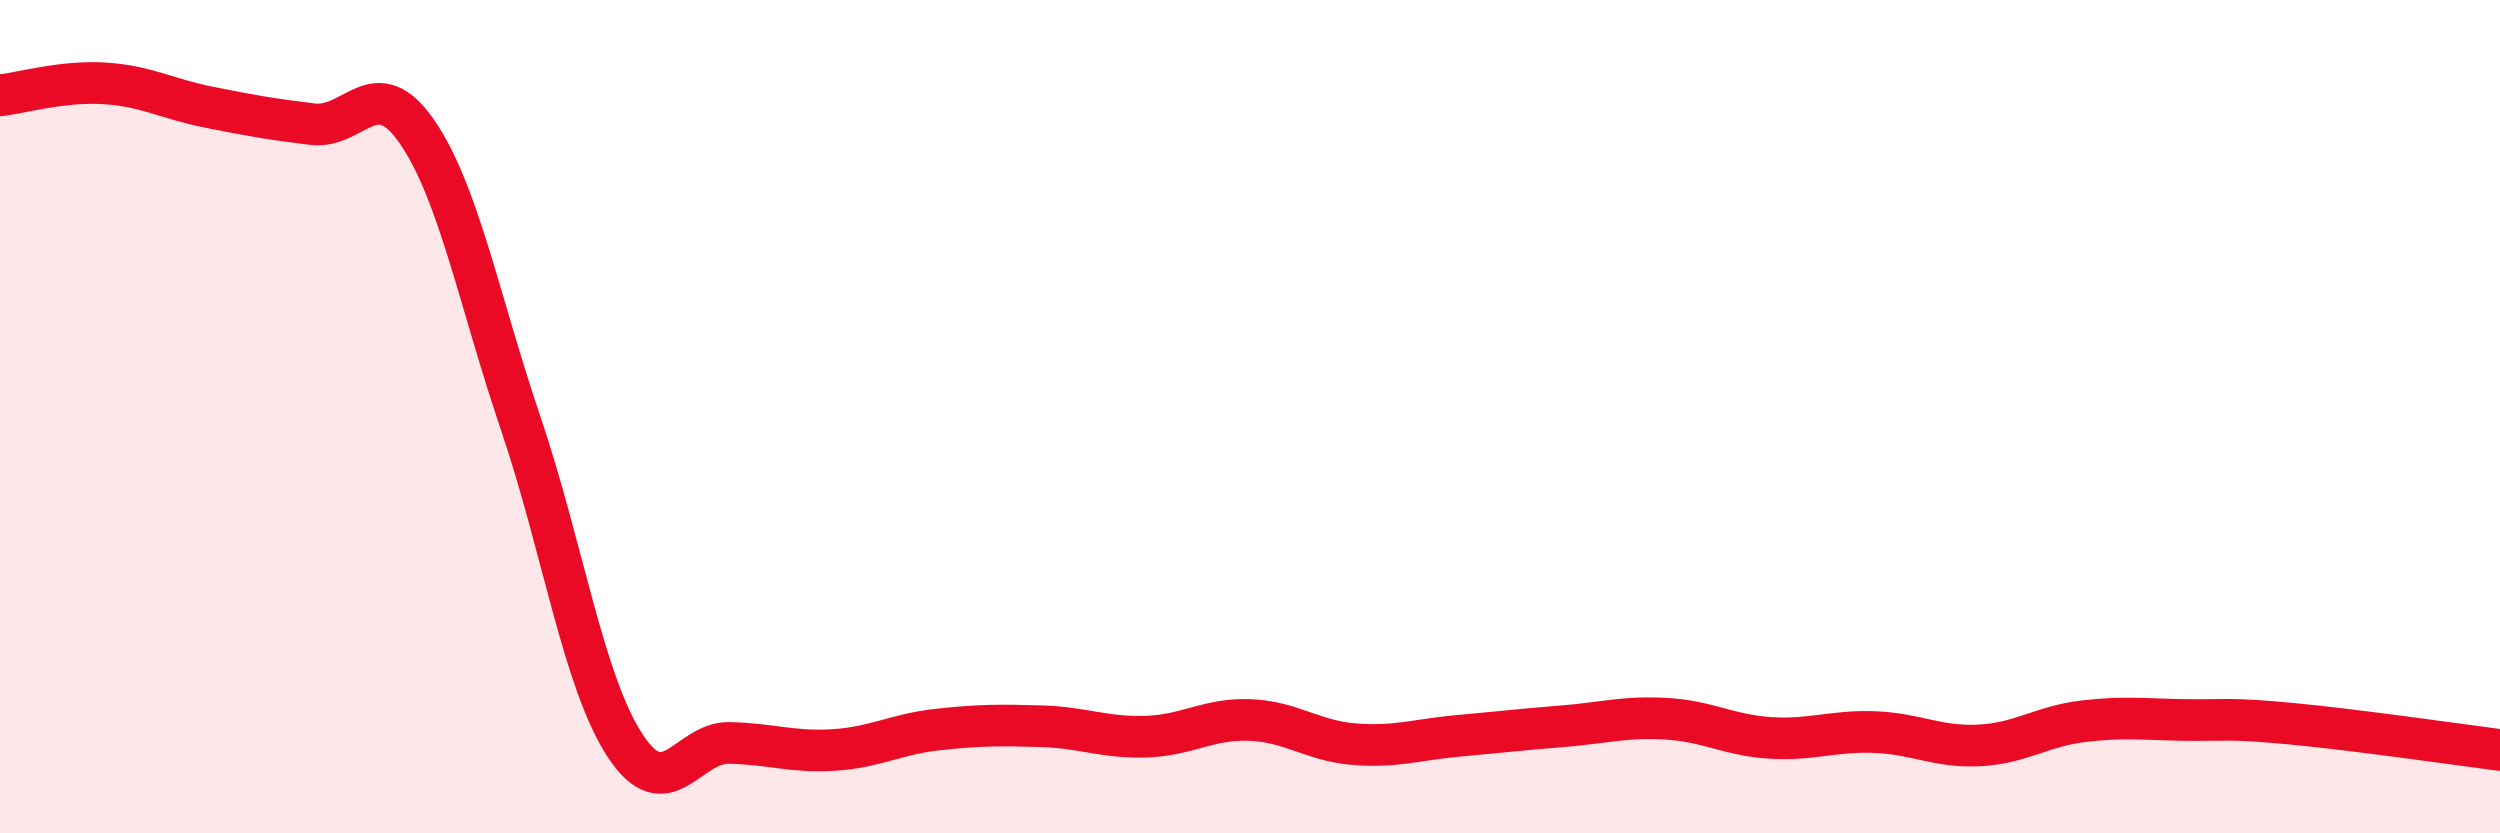
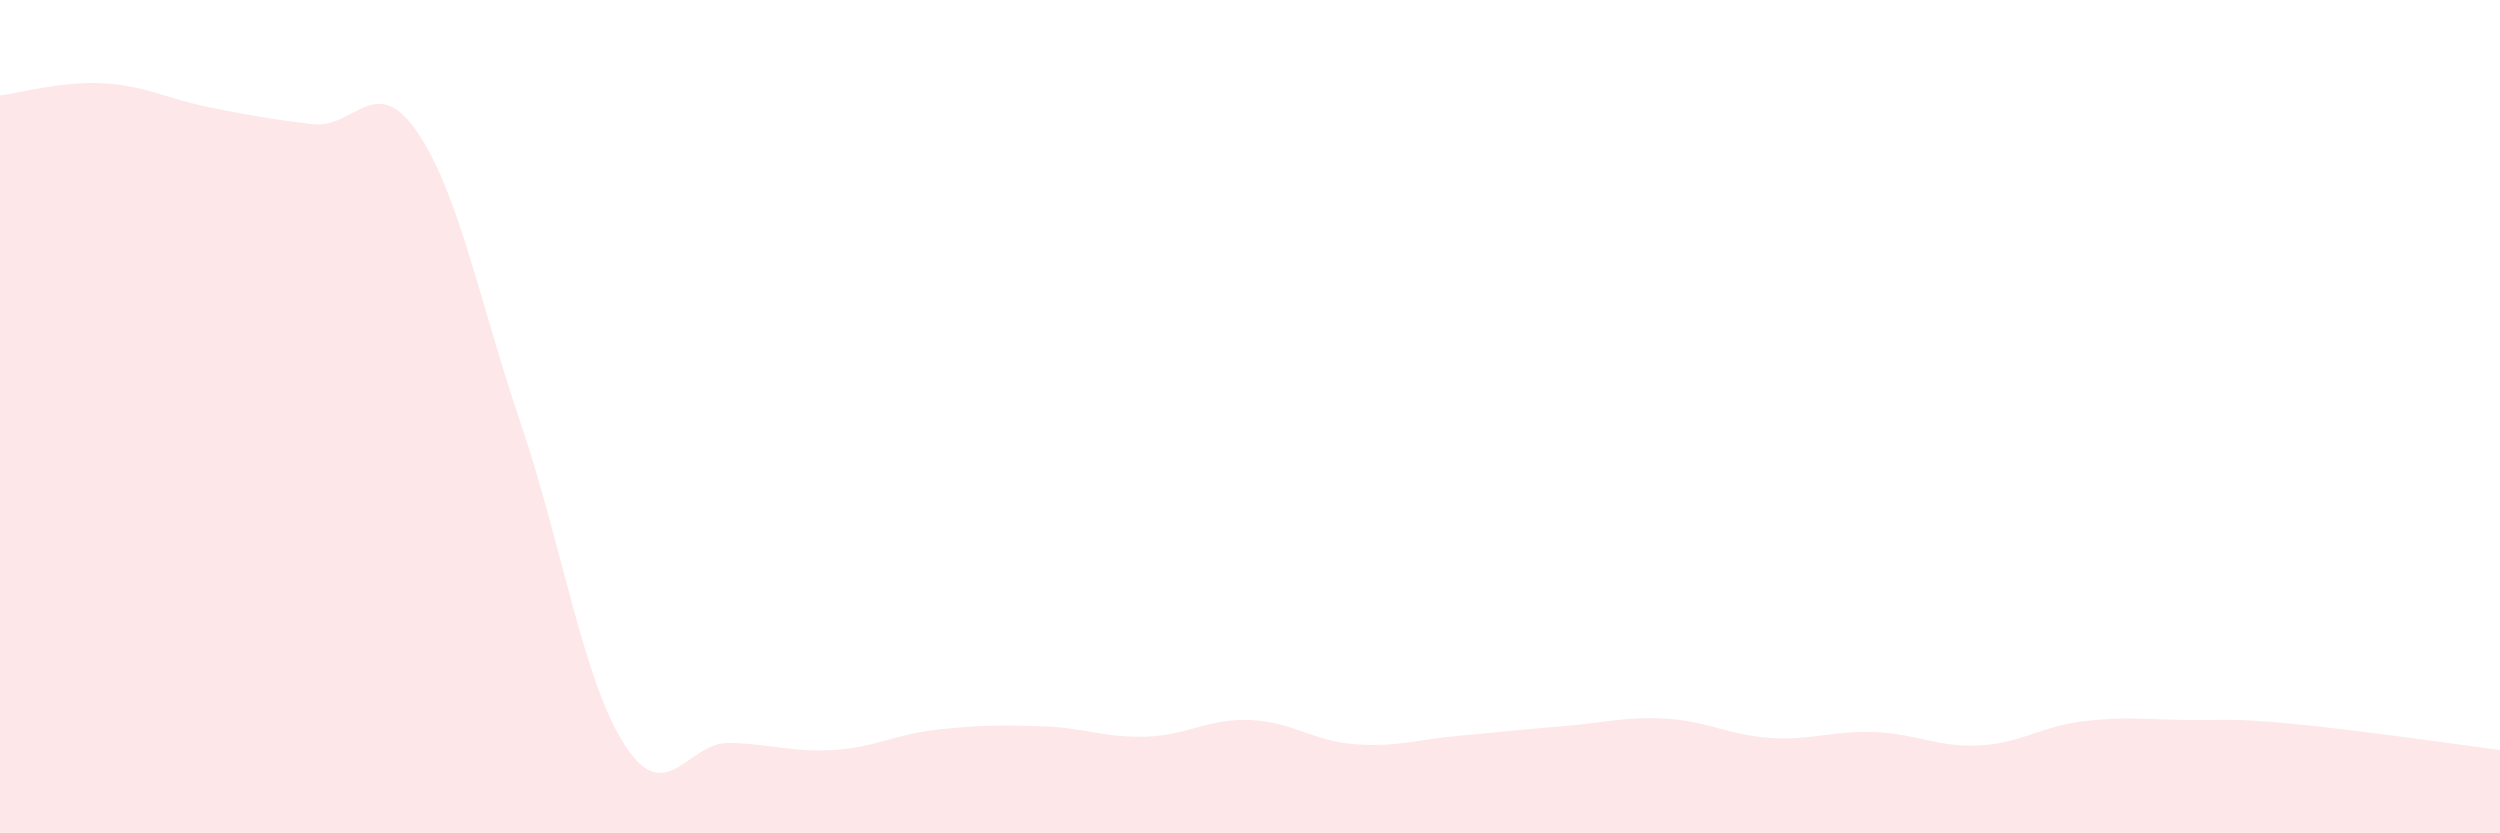
<svg xmlns="http://www.w3.org/2000/svg" width="60" height="20" viewBox="0 0 60 20">
  <path d="M 0,2.29 C 0.5,2.23 1.5,1.94 2.5,2 C 3.5,2.06 4,2.37 5,2.57 C 6,2.77 6.5,2.86 7.5,2.98 C 8.5,3.1 9,1.71 10,3.15 C 11,4.59 11.5,7.22 12.5,10.17 C 13.5,13.12 14,16.36 15,17.89 C 16,19.42 16.5,17.81 17.5,17.83 C 18.5,17.85 19,18.06 20,18 C 21,17.94 21.5,17.62 22.5,17.51 C 23.5,17.4 24,17.4 25,17.43 C 26,17.46 26.5,17.71 27.5,17.68 C 28.5,17.65 29,17.24 30,17.28 C 31,17.32 31.5,17.78 32.5,17.86 C 33.5,17.94 34,17.75 35,17.66 C 36,17.57 36.5,17.51 37.5,17.43 C 38.5,17.35 39,17.19 40,17.25 C 41,17.31 41.5,17.65 42.5,17.71 C 43.5,17.77 44,17.53 45,17.57 C 46,17.61 46.5,17.94 47.5,17.89 C 48.5,17.84 49,17.43 50,17.31 C 51,17.19 51.5,17.27 52.5,17.28 C 53.5,17.29 53.5,17.23 55,17.37 C 56.5,17.51 59,17.87 60,18L60 20L0 20Z" fill="#EB0A25" opacity="0.1" stroke-linecap="round" stroke-linejoin="round" />
-   <path d="M 0,2.29 C 0.5,2.23 1.5,1.94 2.5,2 C 3.5,2.06 4,2.37 5,2.57 C 6,2.77 6.5,2.86 7.5,2.98 C 8.5,3.1 9,1.71 10,3.15 C 11,4.59 11.5,7.22 12.5,10.17 C 13.5,13.12 14,16.36 15,17.89 C 16,19.42 16.5,17.81 17.5,17.83 C 18.5,17.85 19,18.06 20,18 C 21,17.94 21.5,17.62 22.5,17.51 C 23.5,17.4 24,17.4 25,17.43 C 26,17.46 26.5,17.71 27.5,17.68 C 28.5,17.65 29,17.24 30,17.28 C 31,17.32 31.5,17.78 32.5,17.86 C 33.5,17.94 34,17.75 35,17.66 C 36,17.57 36.5,17.51 37.5,17.43 C 38.5,17.35 39,17.19 40,17.25 C 41,17.31 41.5,17.65 42.5,17.71 C 43.5,17.77 44,17.53 45,17.57 C 46,17.61 46.5,17.94 47.5,17.89 C 48.5,17.84 49,17.43 50,17.31 C 51,17.19 51.5,17.27 52.5,17.28 C 53.5,17.29 53.5,17.23 55,17.37 C 56.5,17.51 59,17.87 60,18" stroke="#EB0A25" stroke-width="1" fill="none" stroke-linecap="round" stroke-linejoin="round" />
</svg>